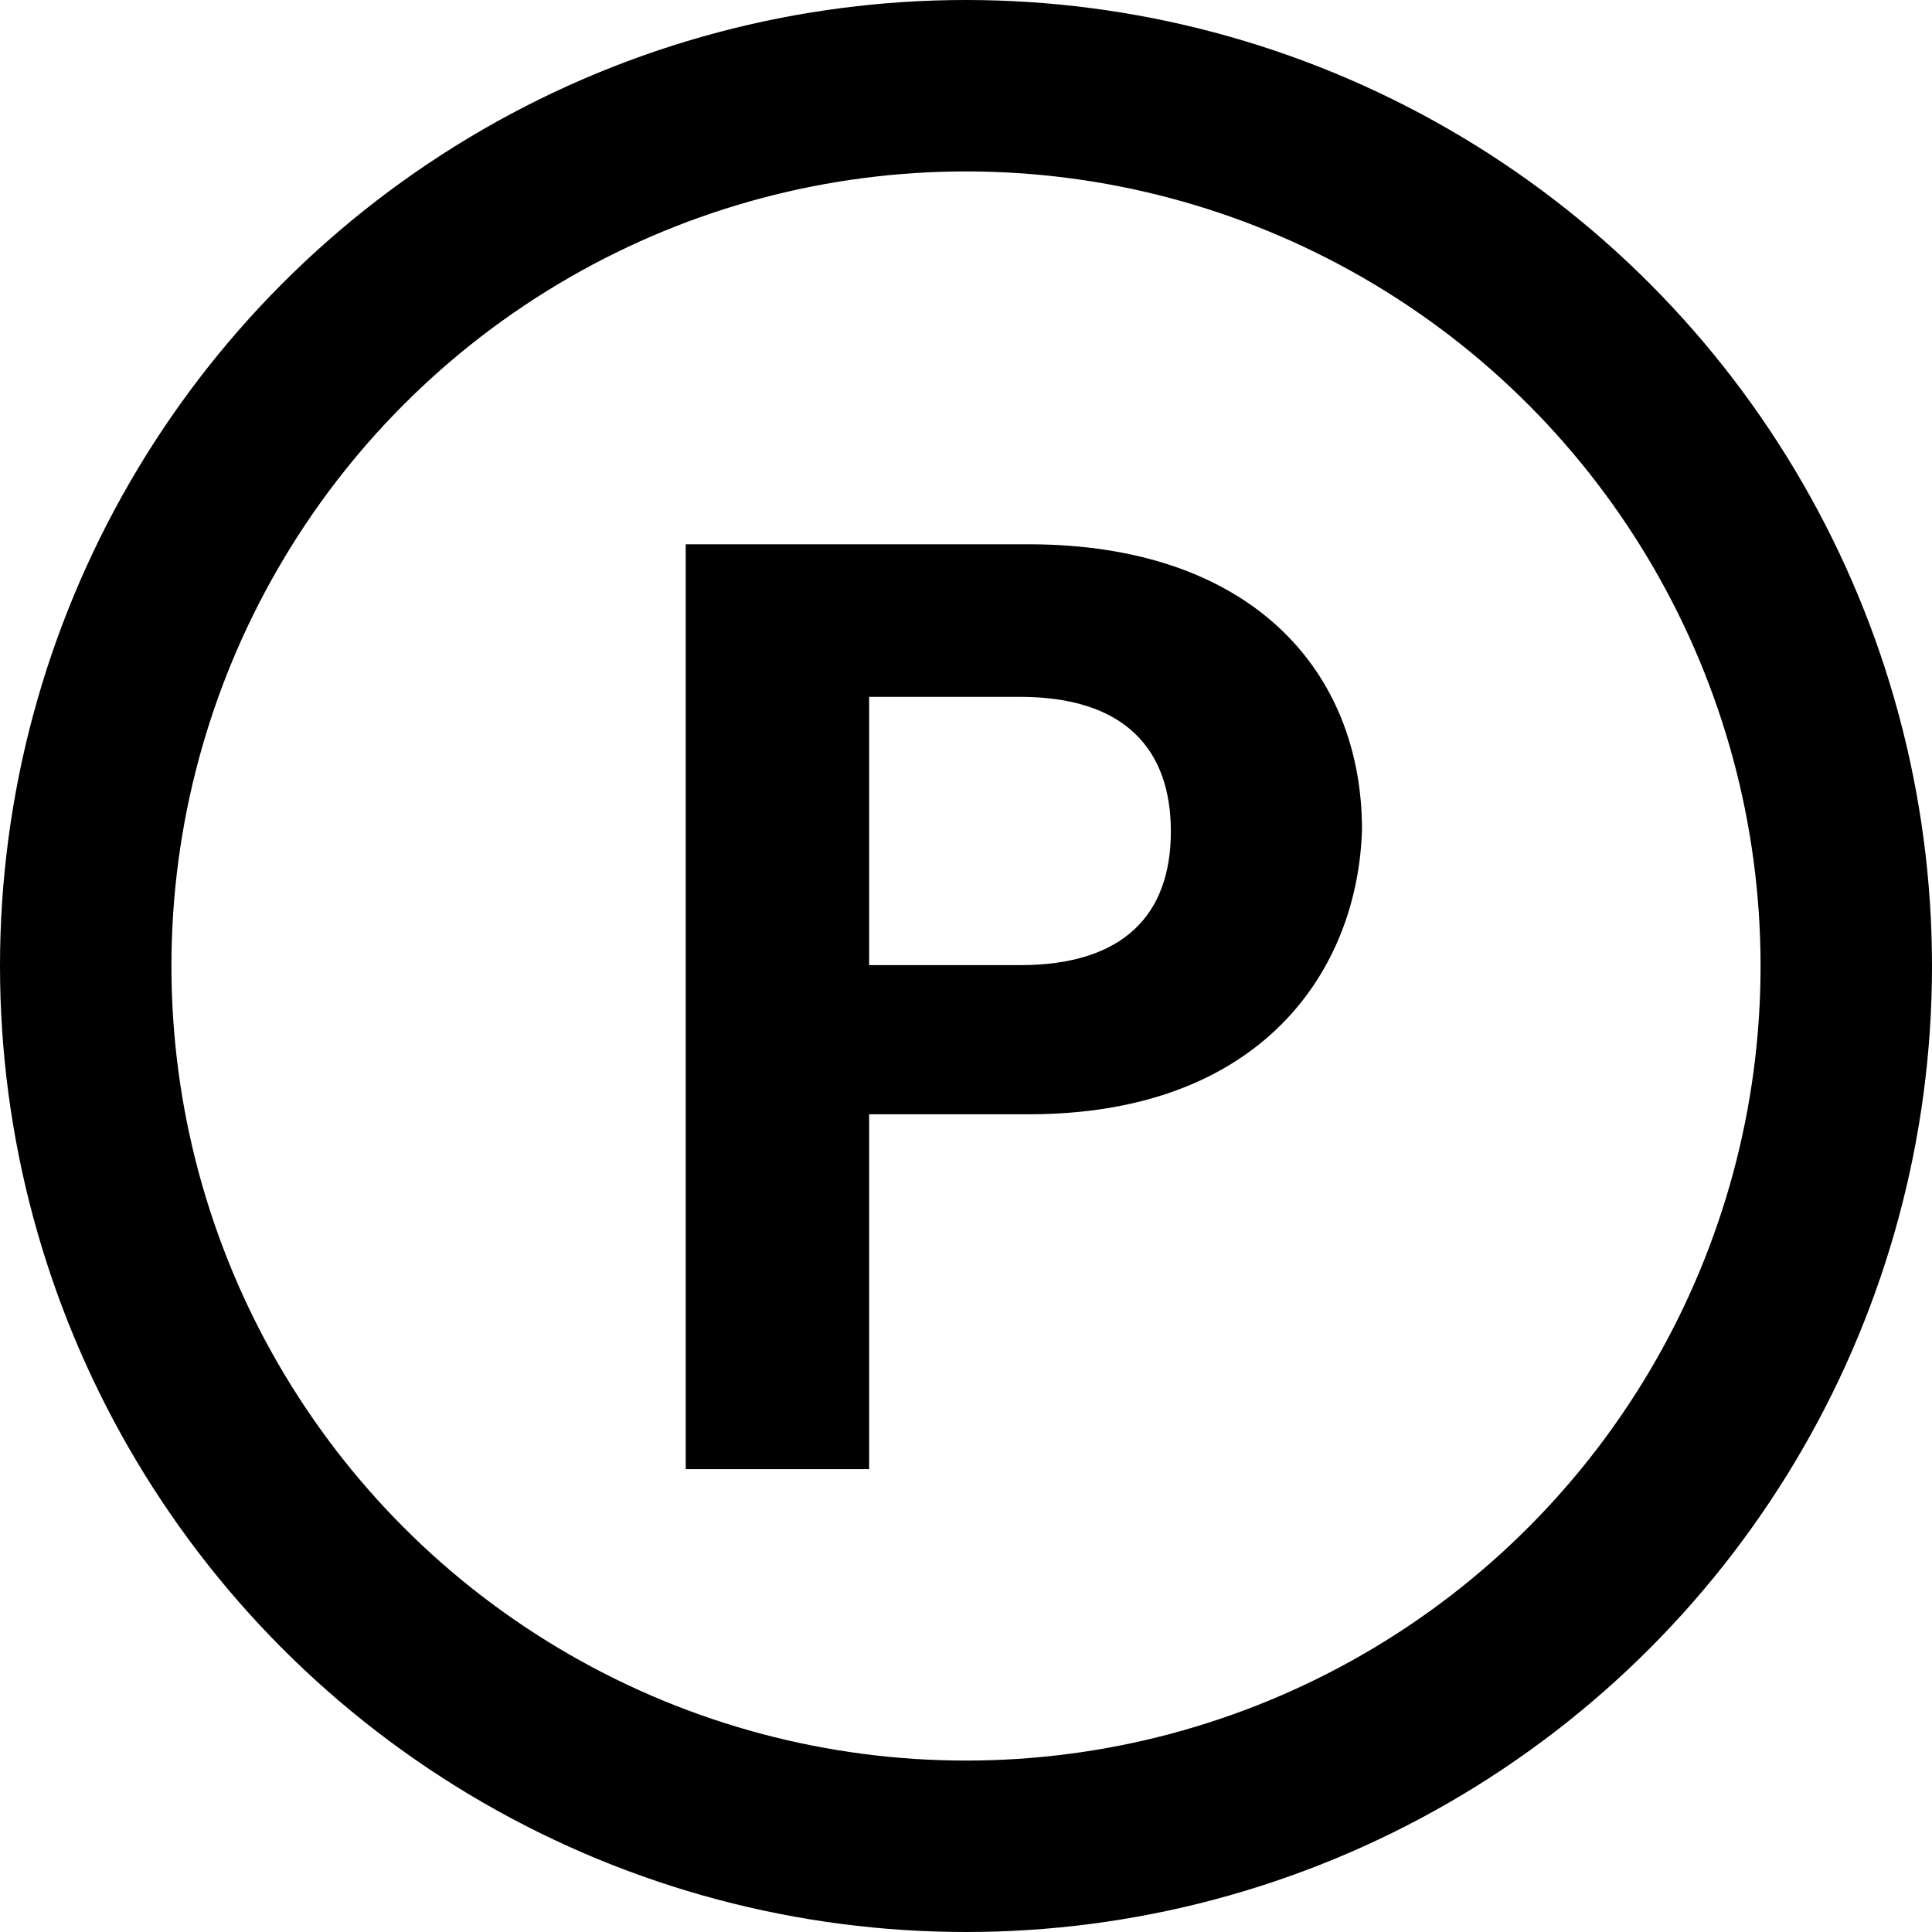
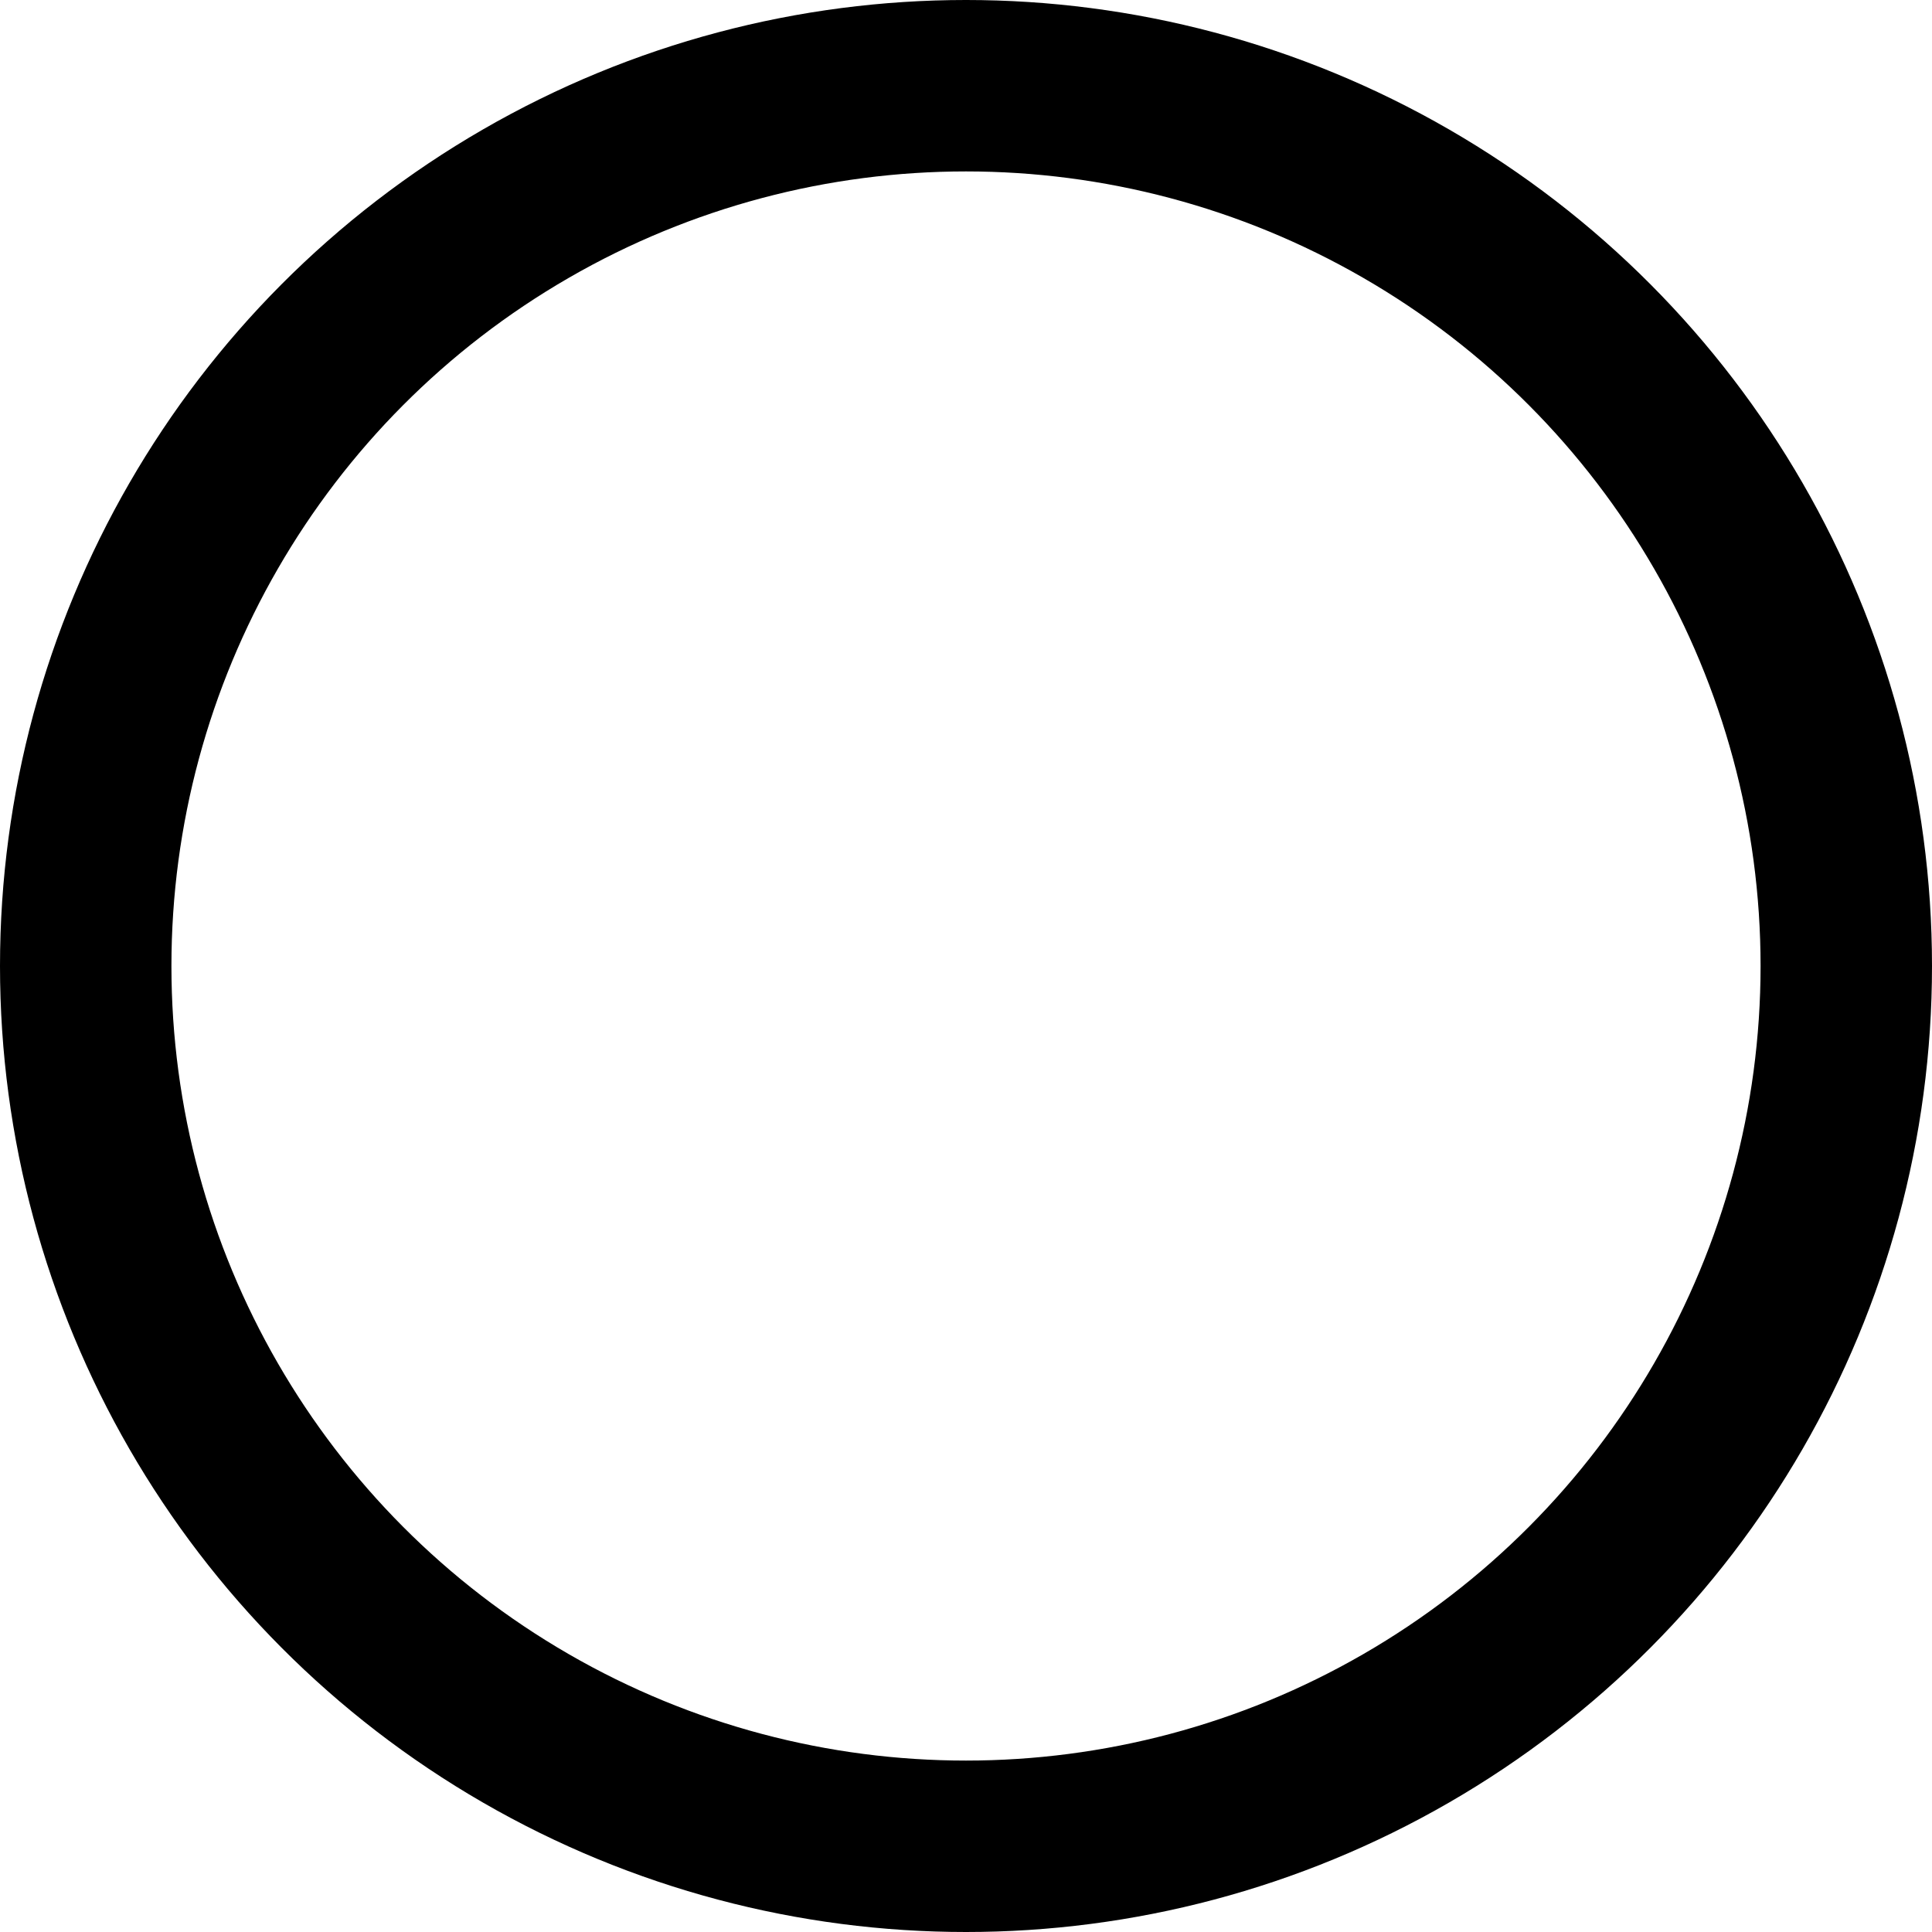
<svg xmlns="http://www.w3.org/2000/svg" viewBox="0 0 22.54 22.54">
  <defs>
    <style>.cls-1{fill:none;stroke:#000;stroke-miterlimit:10;stroke-width:2px;}</style>
  </defs>
  <g id="Layer_2" data-name="Layer 2">
    <g id="Layer_1-2" data-name="Layer 1">
      <circle class="cls-1" cx="11.27" cy="11.27" r="10.27" />
-       <path d="M12,13H10.14v4.14H8V6.35h4c2.59,0,3.89,1.47,3.89,3.33C15.84,11.32,14.72,13,12,13Zm-.1-1.74c1.22,0,1.76-.6,1.76-1.56s-.54-1.57-1.76-1.57H10.14v3.13Z" />
    </g>
  </g>
</svg>